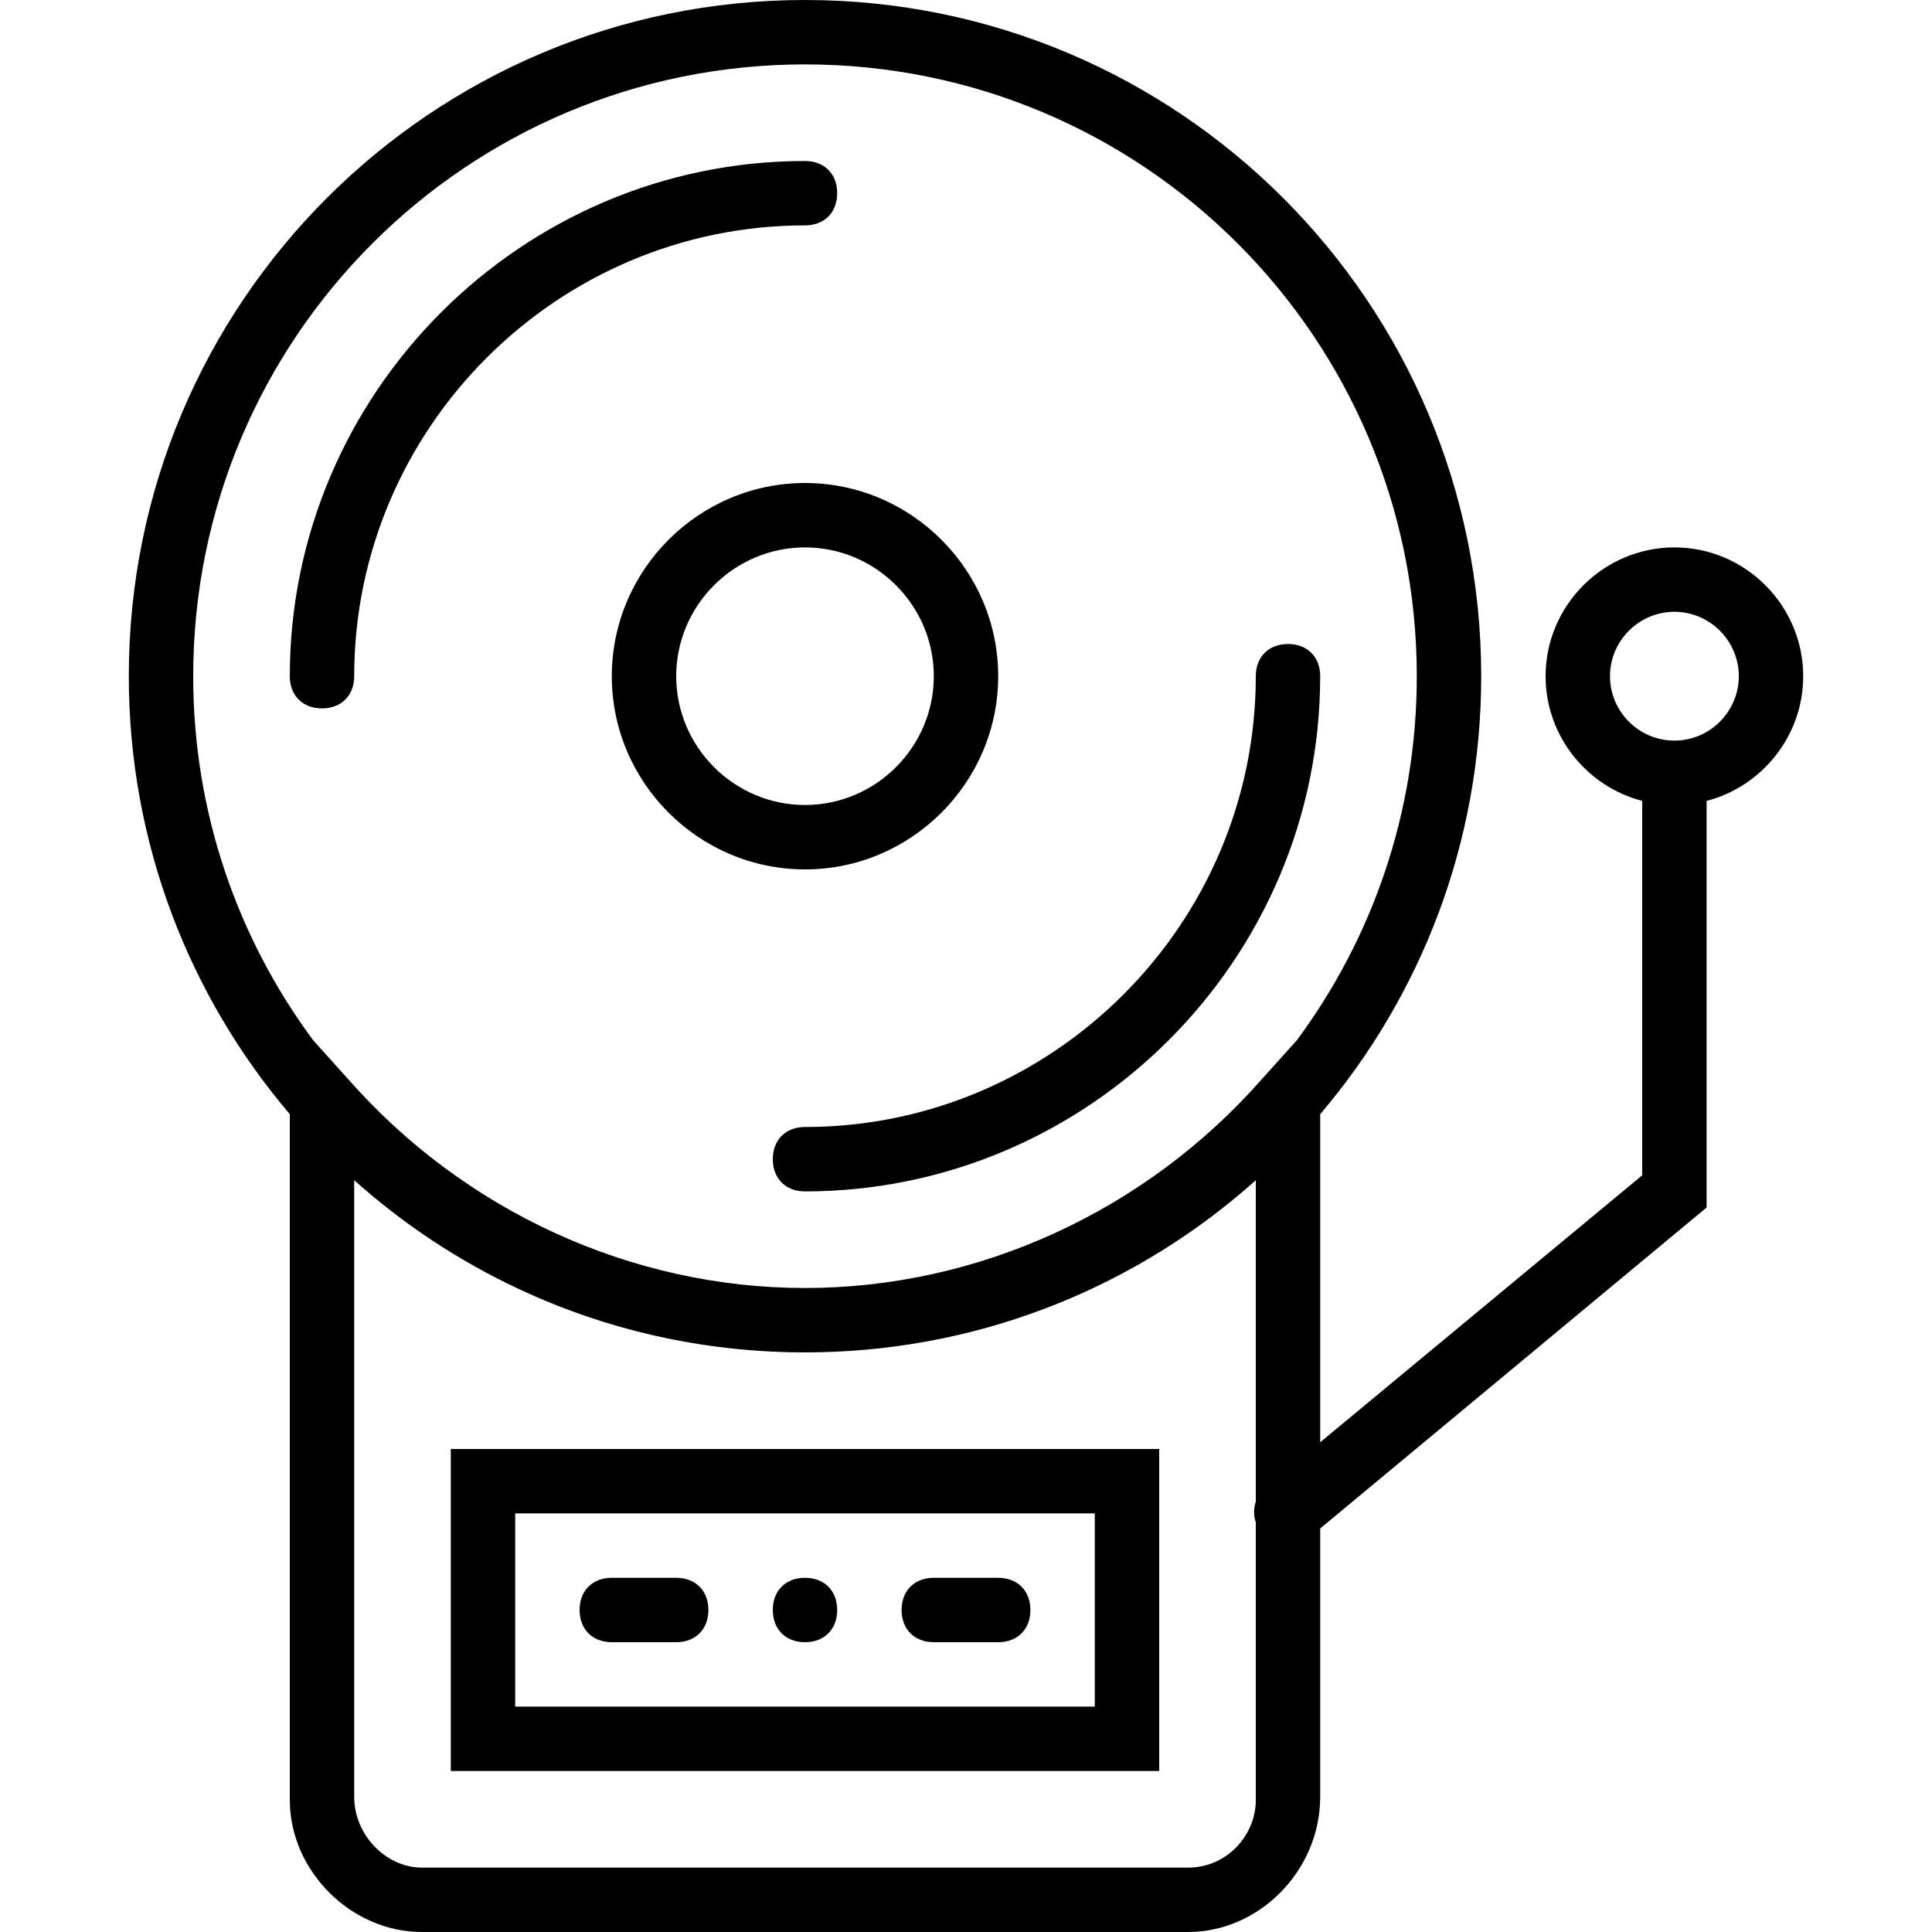
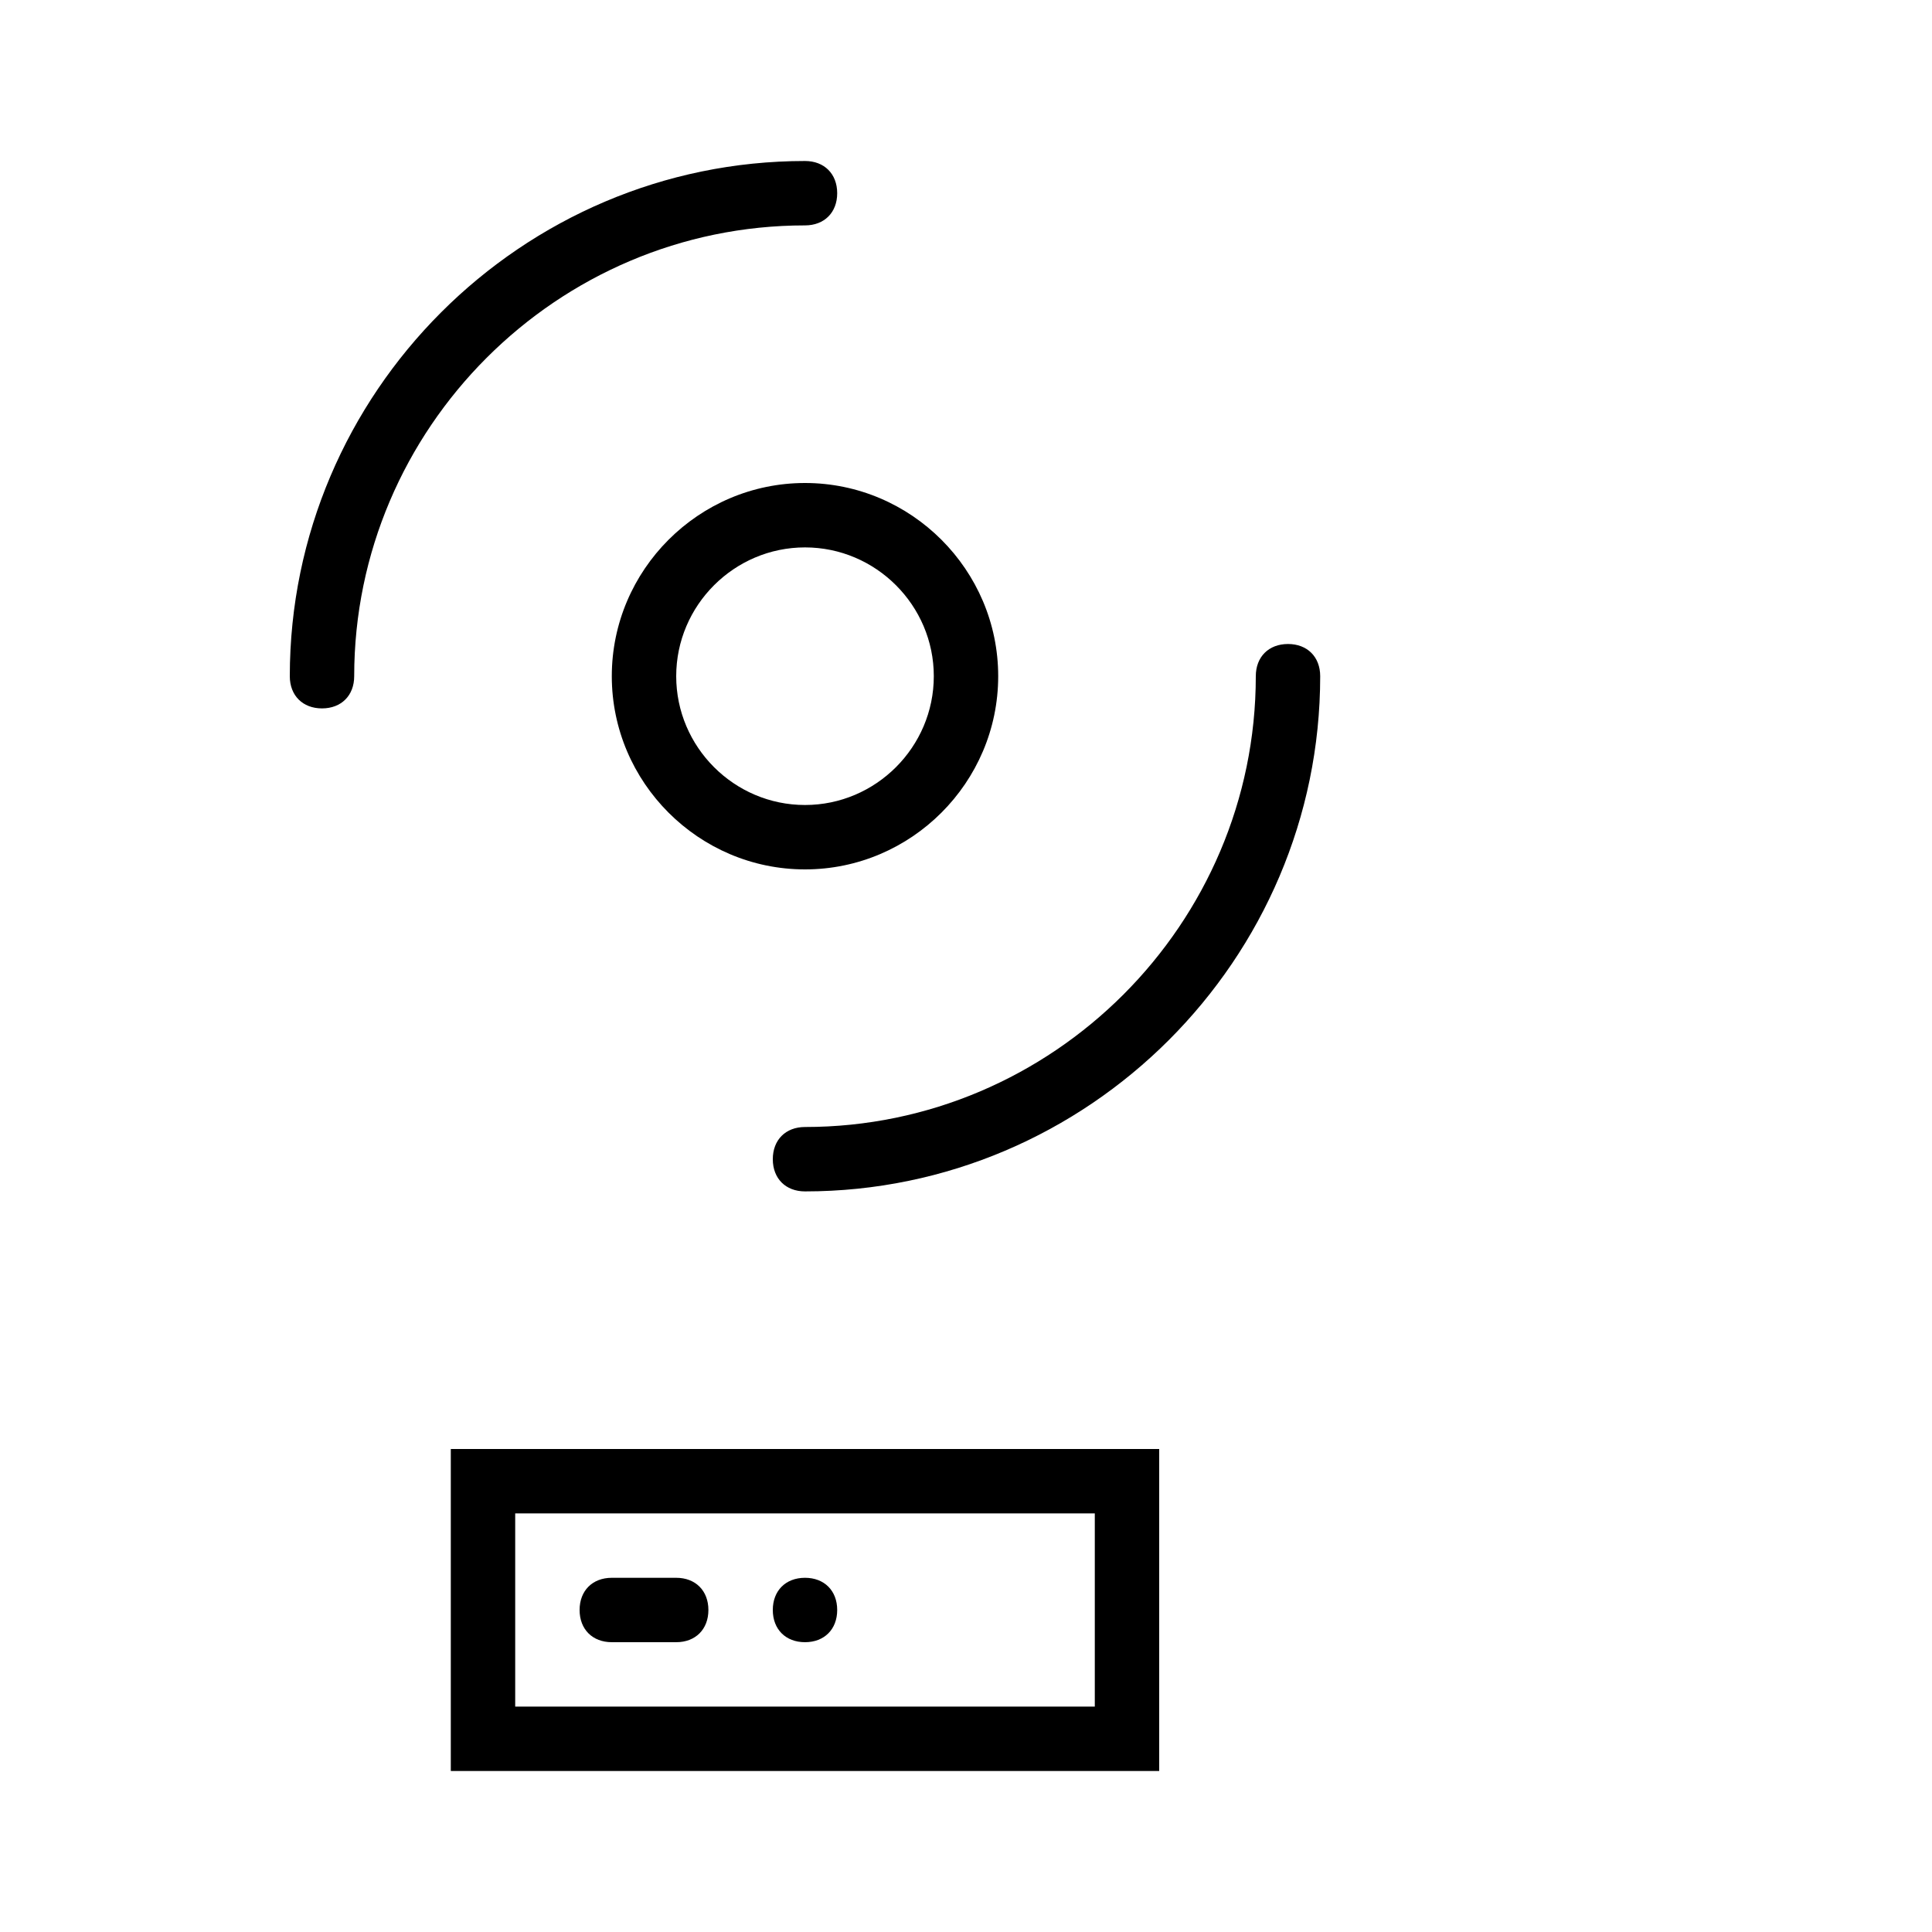
<svg xmlns="http://www.w3.org/2000/svg" fill="#000000" height="800px" width="800px" version="1.1" id="Layer_1" viewBox="0 0 512 512" xml:space="preserve">
  <g transform="translate(1 1)">
    <g>
      <g>
        <path d="M84.333,186.733c5.12,0,8.533-3.413,8.533-8.533c0-65.707,53.76-119.467,119.467-119.467c5.12,0,8.533-3.413,8.533-8.533      s-3.413-8.533-8.533-8.533C137.24,41.667,75.8,103.107,75.8,178.2C75.8,183.32,79.213,186.733,84.333,186.733z" />
        <path d="M203.8,306.2c0,5.12,3.413,8.533,8.533,8.533c75.093,0,136.533-61.44,136.533-136.533c0-5.12-3.413-8.533-8.533-8.533      s-8.533,3.413-8.533,8.533c0,65.707-53.76,119.467-119.467,119.467C207.213,297.667,203.8,301.08,203.8,306.2z" />
        <path d="M161.133,178.2c0,28.16,23.04,51.2,51.2,51.2c28.16,0,51.2-23.04,51.2-51.2s-23.04-51.2-51.2-51.2      C184.173,127,161.133,150.04,161.133,178.2z M246.467,178.2c0,18.773-15.36,34.133-34.133,34.133      c-18.773,0-34.133-15.36-34.133-34.133s15.36-34.133,34.133-34.133C231.107,144.067,246.467,159.427,246.467,178.2z" />
        <path d="M118.467,468.333H306.2V383H118.467V468.333z M135.533,400.067h153.6v51.2h-153.6V400.067z" />
        <path d="M178.2,417.133h-17.067c-5.12,0-8.533,3.413-8.533,8.533s3.413,8.533,8.533,8.533H178.2c5.12,0,8.533-3.413,8.533-8.533      S183.32,417.133,178.2,417.133z" />
-         <path d="M263.533,417.133h-17.067c-5.12,0-8.533,3.413-8.533,8.533s3.413,8.533,8.533,8.533h17.067      c5.12,0,8.533-3.413,8.533-8.533S268.653,417.133,263.533,417.133z" />
        <path d="M212.333,417.133c-5.12,0-8.533,3.413-8.533,8.533s3.413,8.533,8.533,8.533s8.533-3.413,8.533-8.533      S217.453,417.133,212.333,417.133z" />
-         <path d="M476.867,178.2c0-18.773-15.36-34.133-34.133-34.133S408.6,159.427,408.6,178.2c0,15.829,10.921,29.232,25.6,33.046      v99.221l-85.333,70.746v-86.946c26.605-31.268,42.667-71.785,42.667-116.067c0-98.987-80.213-179.2-179.2-179.2      s-179.2,80.213-179.2,179.2c0,44.282,16.062,84.799,42.667,116.067v181.747C75.8,494.787,92.013,511,110.787,511H313.88      c18.773,0,34.987-16.213,34.987-35.84v-71.102L451.267,319V211.246C465.946,207.432,476.867,194.029,476.867,178.2z       M212.333,16.067c89.6,0,162.133,72.533,162.133,162.133c0,36.154-11.815,69.526-31.791,96.478l-9.169,10.188      c-30.72,34.987-75.093,55.467-121.173,55.467s-90.453-20.48-121.173-55.467l-9.169-10.188      C62.015,247.726,50.2,214.354,50.2,178.2C50.2,88.6,122.733,16.067,212.333,16.067z M313.88,493.933H110.787      c-9.387,0-17.92-8.533-17.92-18.773V311.767c12.959,11.599,27.616,21.335,43.554,28.798c0.303,0.143,0.607,0.285,0.911,0.425      c0.812,0.375,1.627,0.744,2.446,1.107c0.59,0.262,1.181,0.52,1.774,0.776c0.607,0.261,1.214,0.52,1.824,0.775      c0.792,0.331,1.587,0.654,2.384,0.974c0.465,0.186,0.929,0.373,1.396,0.555c0.936,0.366,1.876,0.721,2.818,1.071      c0.364,0.135,0.728,0.273,1.094,0.406c1.044,0.38,2.092,0.747,3.143,1.107c0.29,0.099,0.579,0.202,0.87,0.3      c1.141,0.384,2.287,0.754,3.436,1.115c0.216,0.068,0.431,0.14,0.648,0.207c1.298,0.402,2.601,0.79,3.909,1.163      c0.075,0.021,0.148,0.044,0.223,0.066c2.781,0.788,5.584,1.51,8.406,2.164c0.452,0.105,0.907,0.199,1.36,0.3      c0.924,0.206,1.848,0.412,2.775,0.604c0.629,0.13,1.262,0.249,1.893,0.372c0.757,0.148,1.514,0.297,2.273,0.435      c0.7,0.128,1.404,0.245,2.107,0.365c0.7,0.119,1.4,0.238,2.102,0.348c0.729,0.115,1.461,0.222,2.192,0.328      c0.687,0.099,1.374,0.197,2.062,0.289c0.737,0.098,1.476,0.191,2.217,0.28c0.696,0.084,1.393,0.163,2.09,0.239      c0.73,0.079,1.46,0.156,2.192,0.226c0.727,0.07,1.456,0.133,2.185,0.194c0.704,0.059,1.408,0.118,2.114,0.169      c0.79,0.057,1.581,0.104,2.373,0.15c0.649,0.038,1.297,0.08,1.948,0.111c0.921,0.044,1.844,0.075,2.766,0.105      c0.53,0.017,1.058,0.042,1.589,0.054c1.462,0.035,2.926,0.056,4.393,0.056c1.426,0,2.849-0.019,4.271-0.054      c44.228-1.034,84.48-18.088,115.196-45.579v85.159c-0.589,1.757-0.63,3.737,0,5.522v73.565      C331.8,485.4,324.12,493.933,313.88,493.933z M442.733,195.267c-9.387,0-17.067-7.68-17.067-17.067s7.68-17.067,17.067-17.067      s17.067,7.68,17.067,17.067S452.12,195.267,442.733,195.267z" />
      </g>
    </g>
  </g>
</svg>